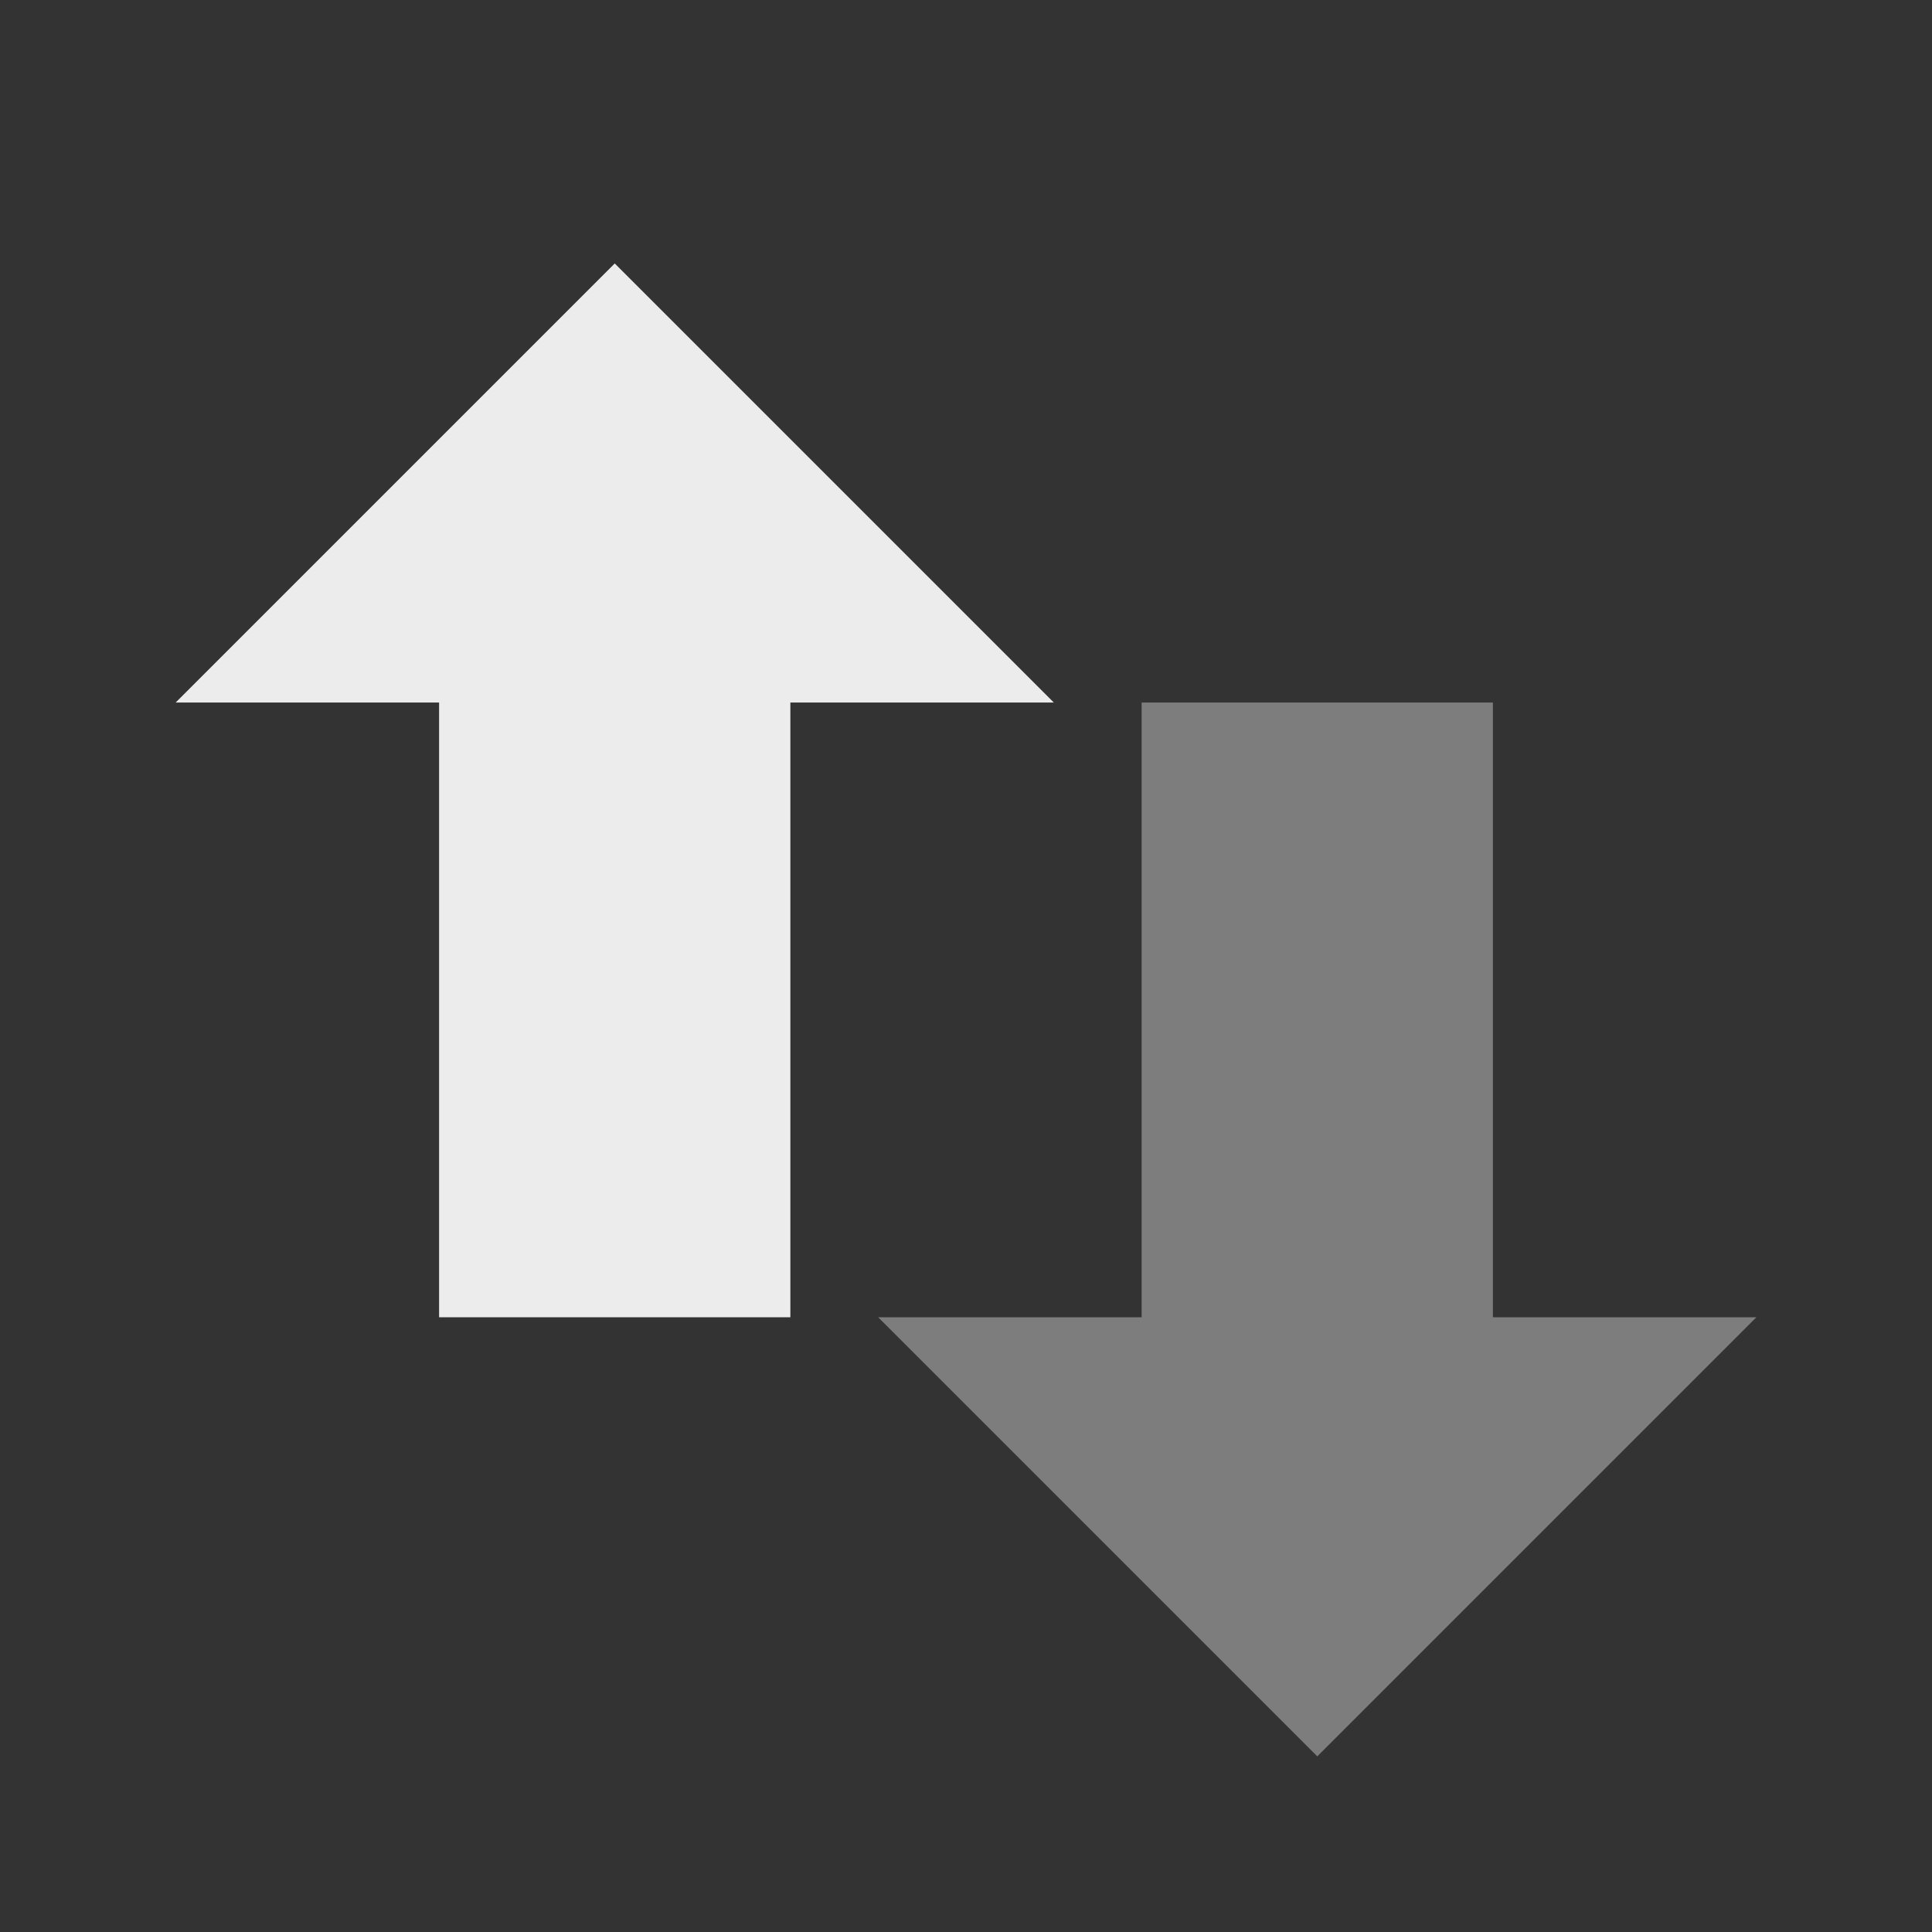
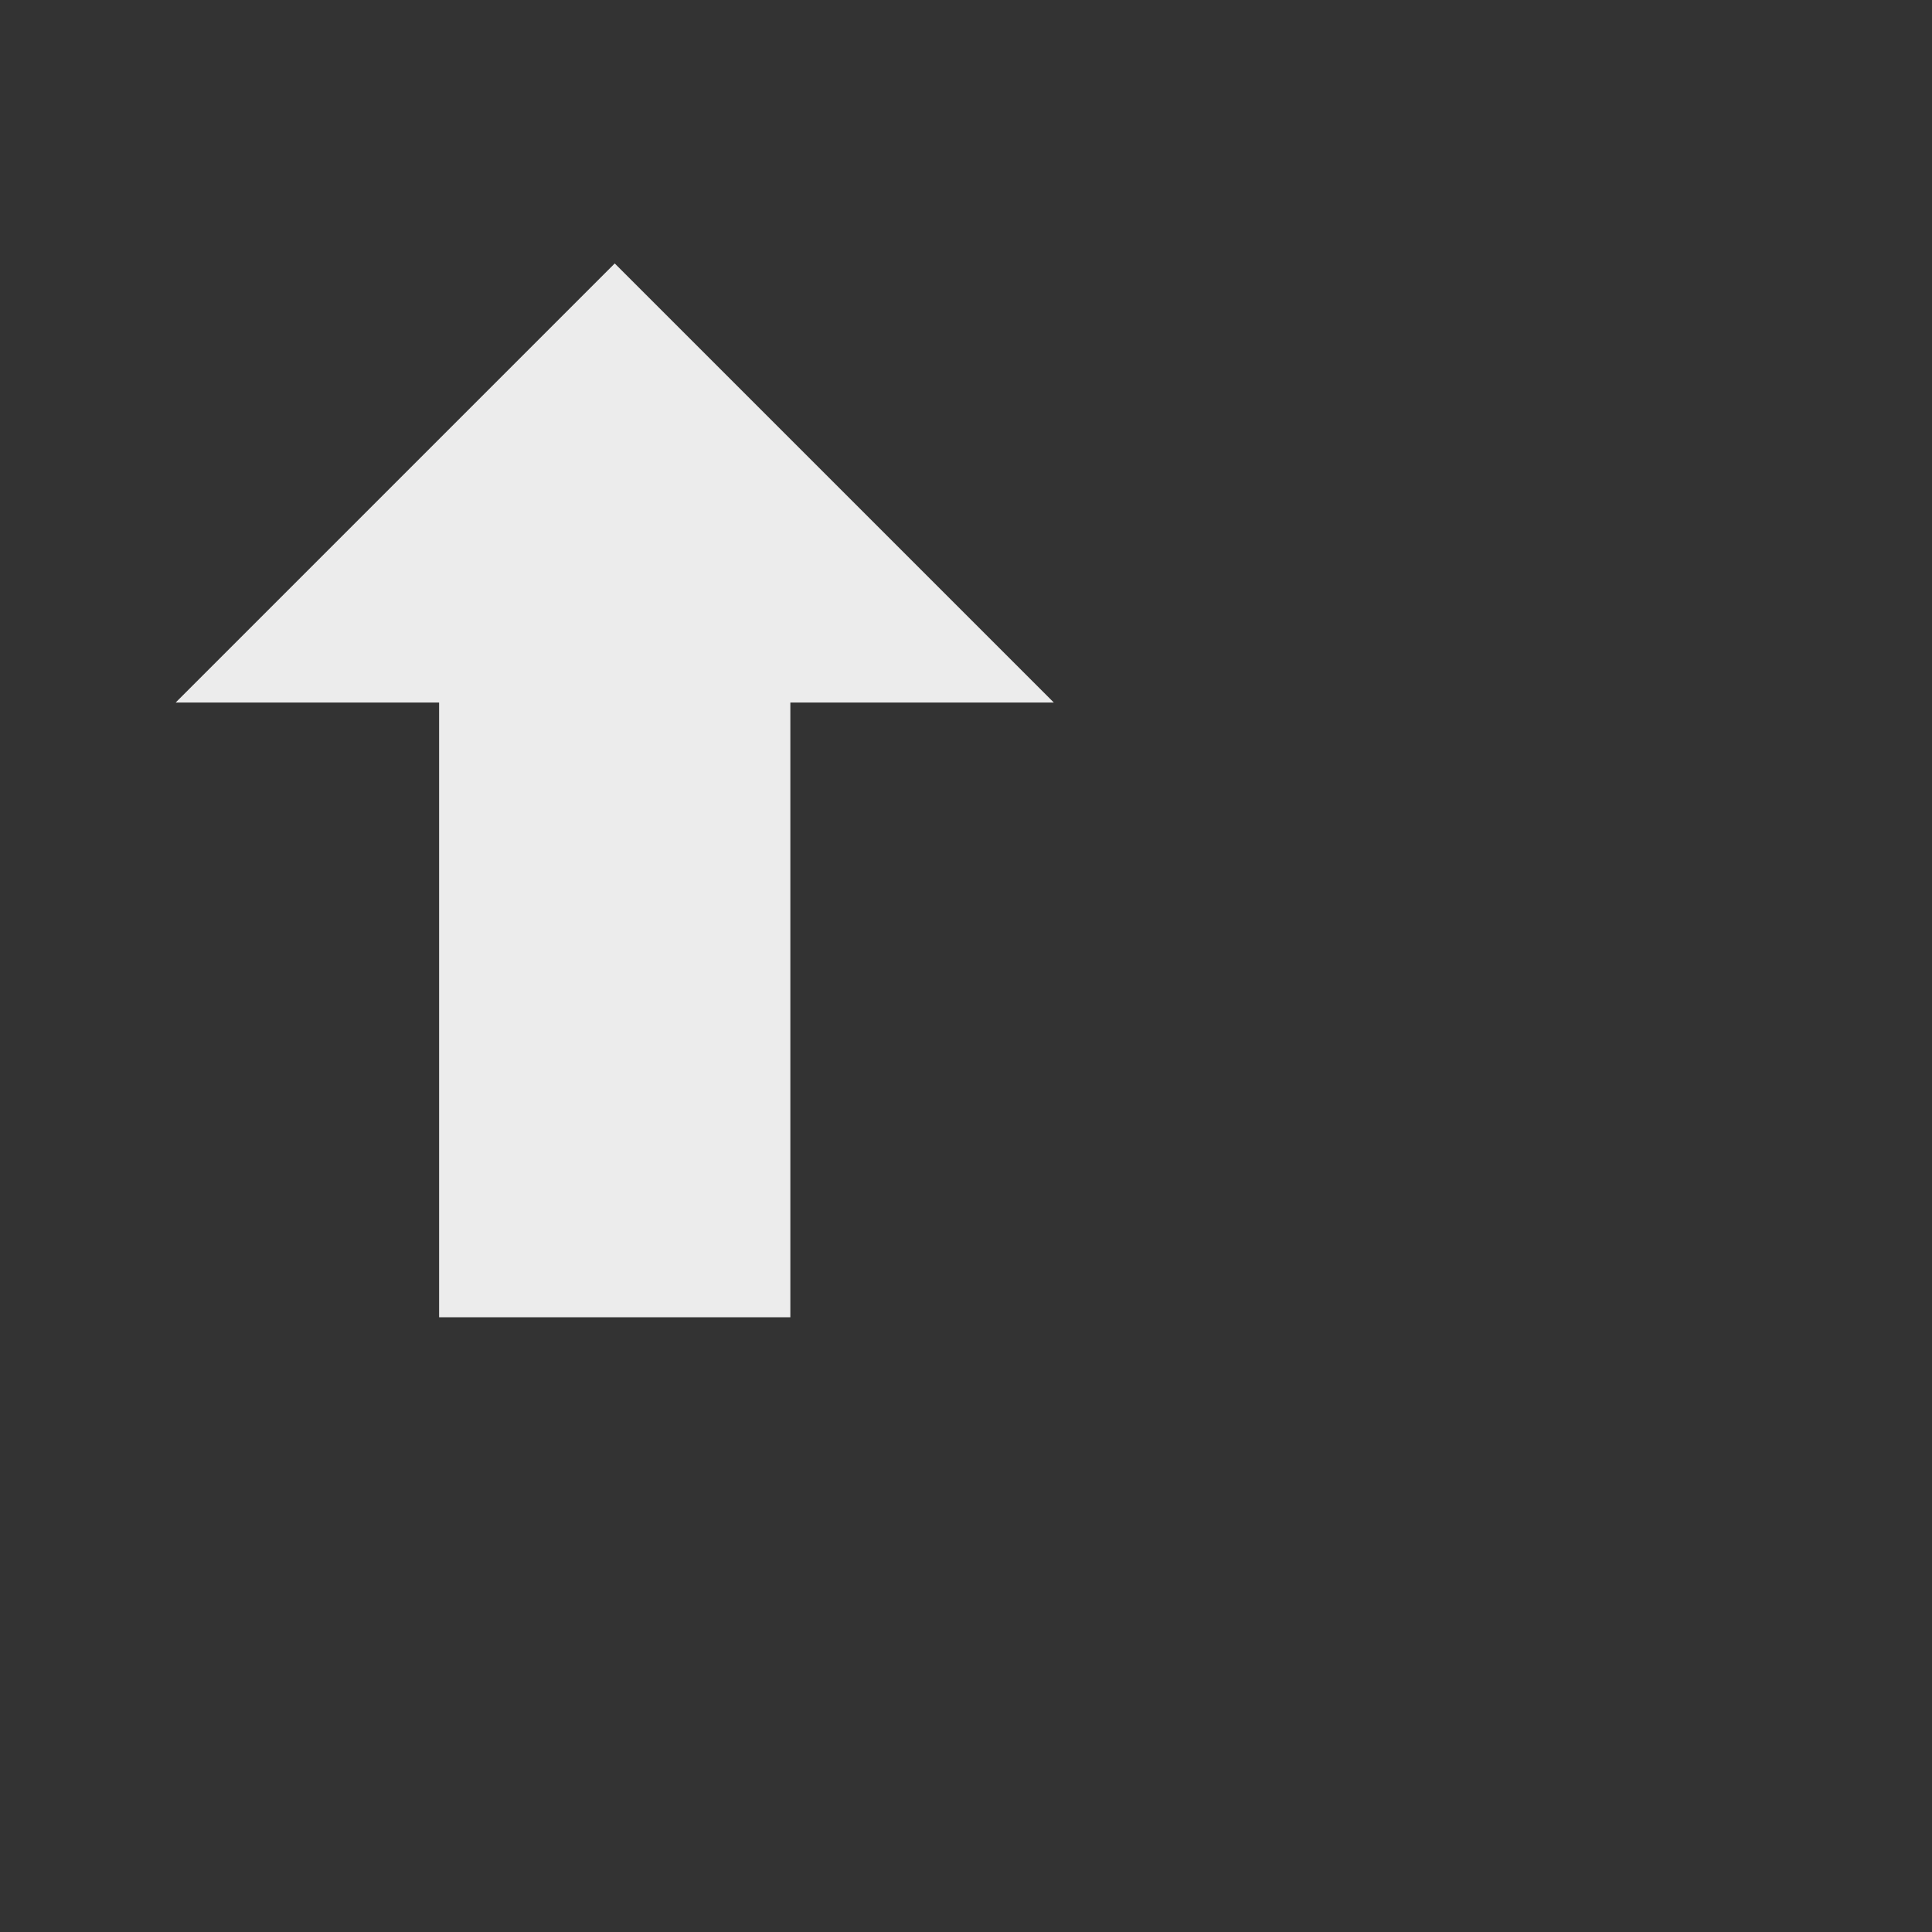
<svg xmlns="http://www.w3.org/2000/svg" viewBox="0 0 22 22">
  <rect x="0" y="0" width="22" height="22" fill="#333333" stroke="none" />
-   <path d="m 20,15 -5,5 -5,-5 h 3 V 8 h 4 v 7 h 3 z" style="fill:#ececec;opacity:0.4;fill-opacity:1;fill-rule:evenodd" />
  <path d="M 12,8 7,3 2,8 h 3 v 7 H 9 V 8 h 3 z" style="fill:#ececec;fill-opacity:1;fill-rule:evenodd" />
</svg>